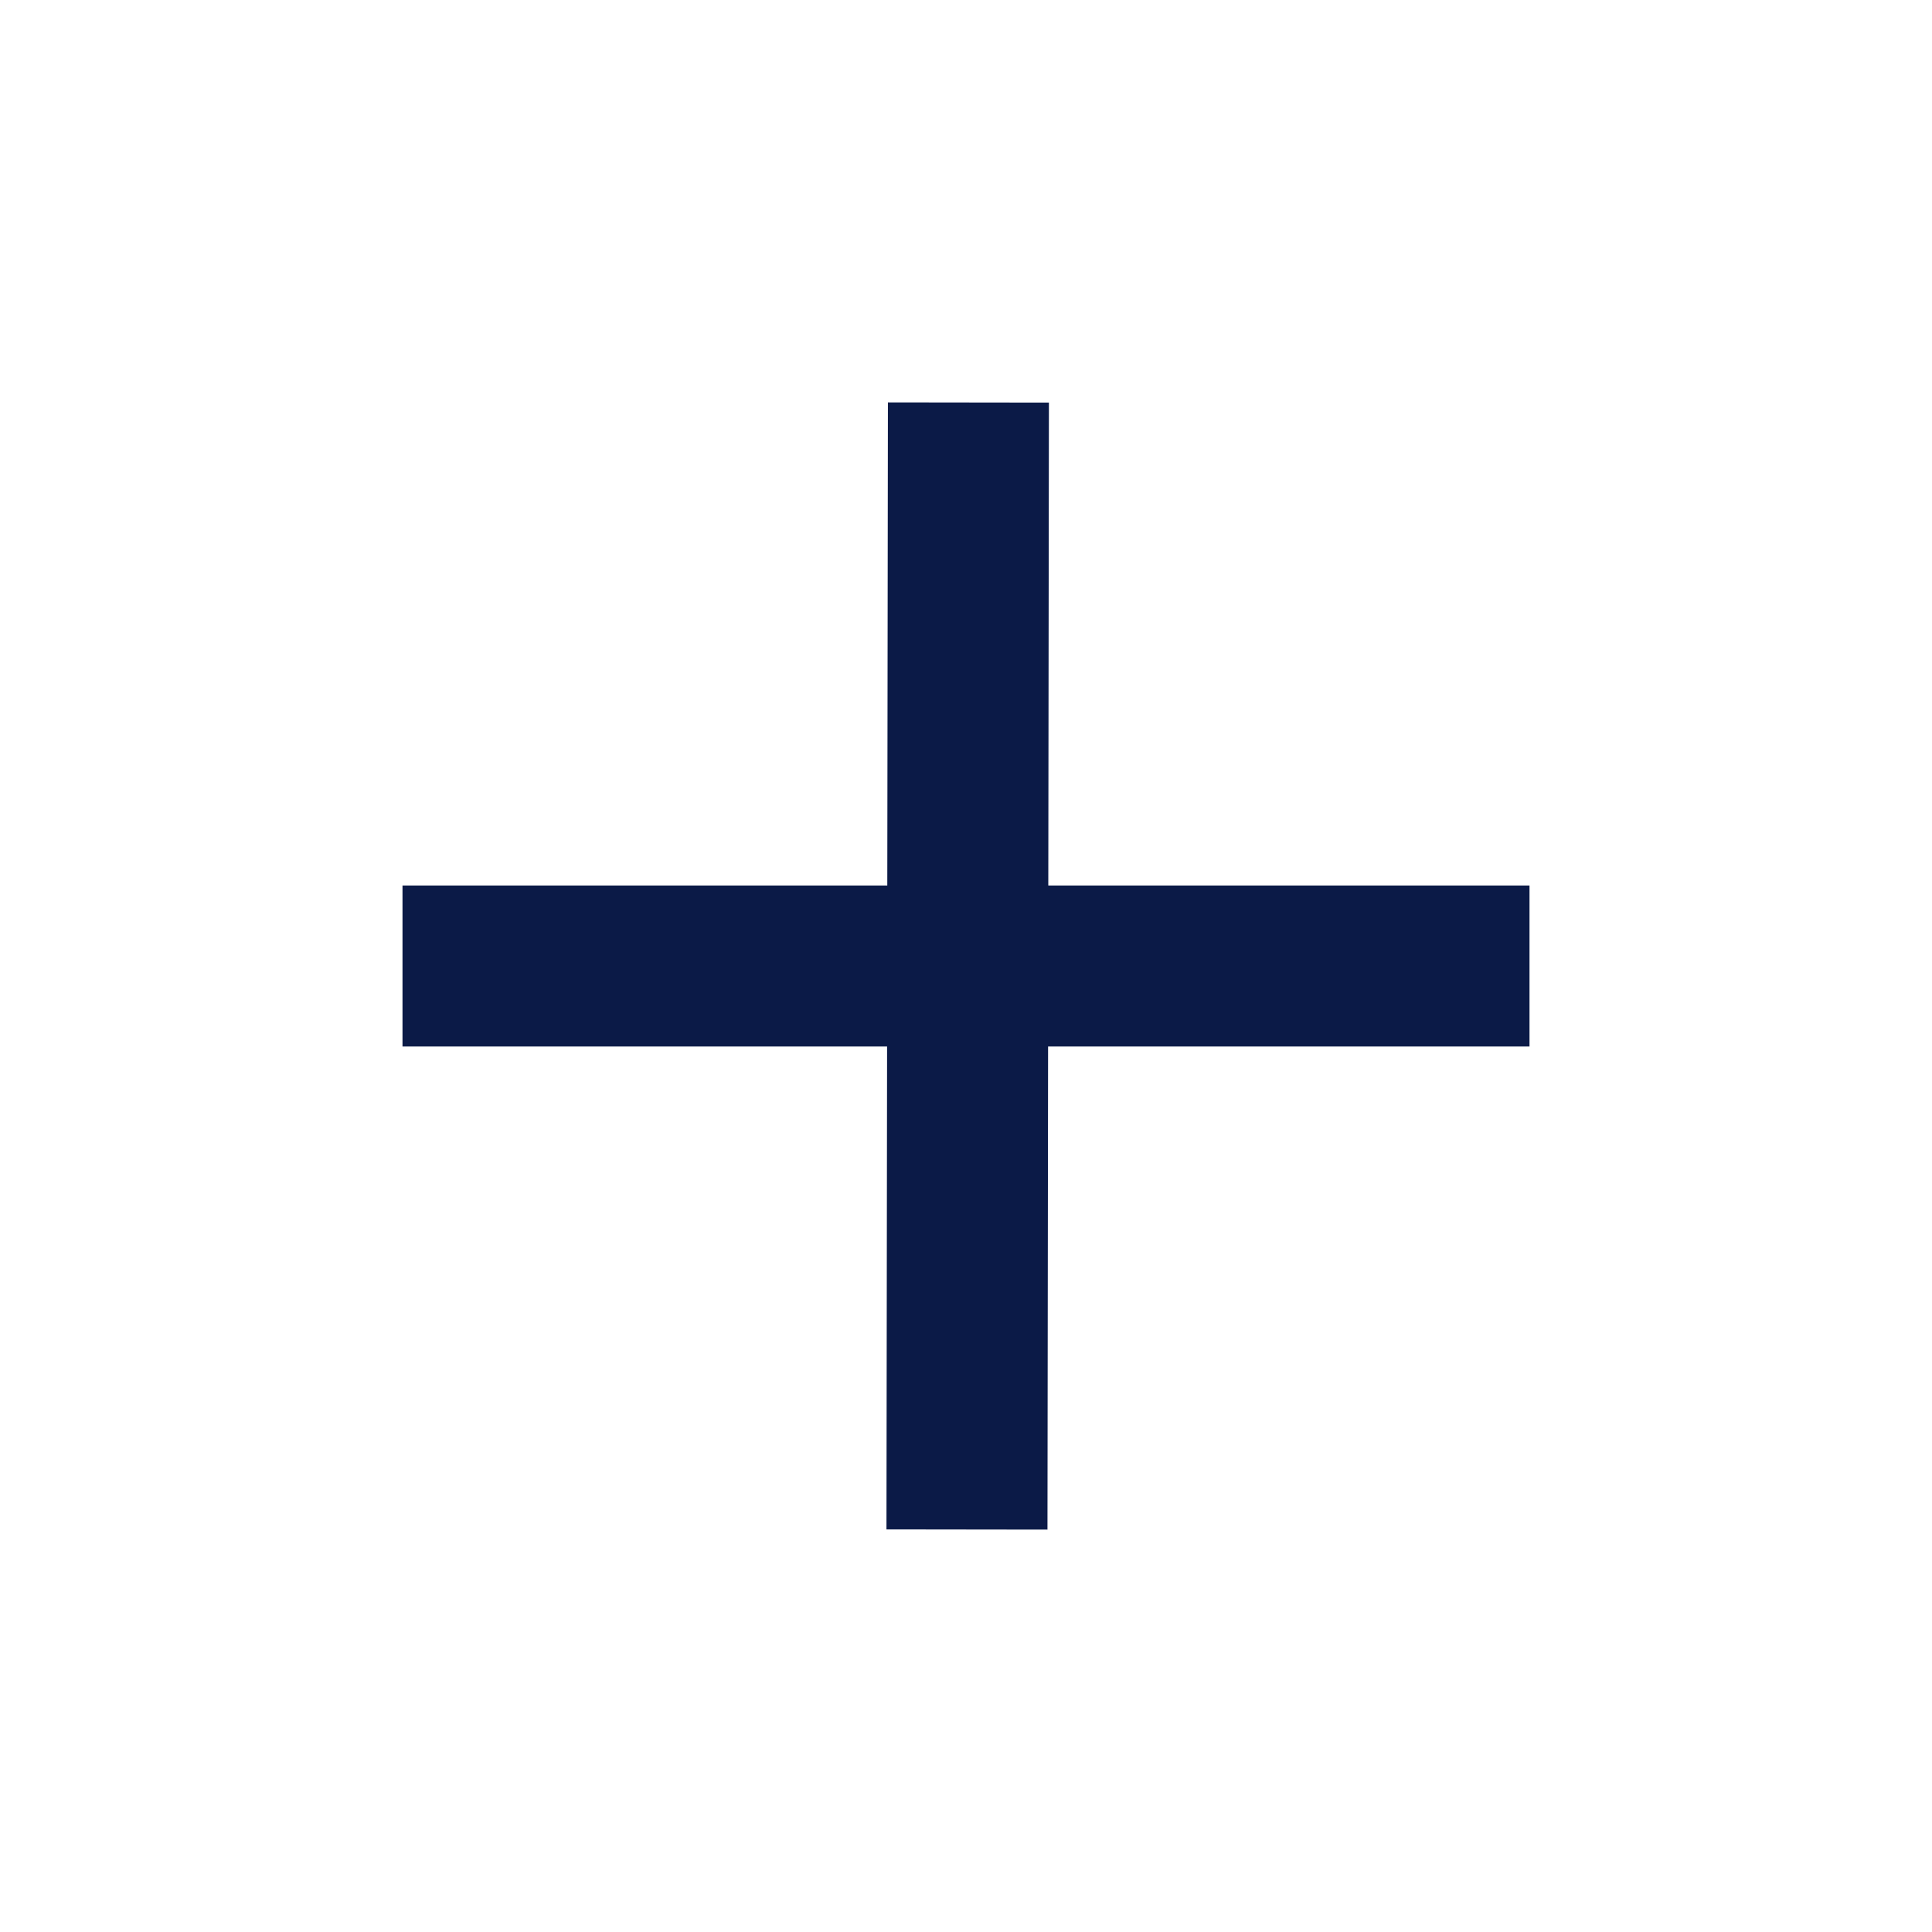
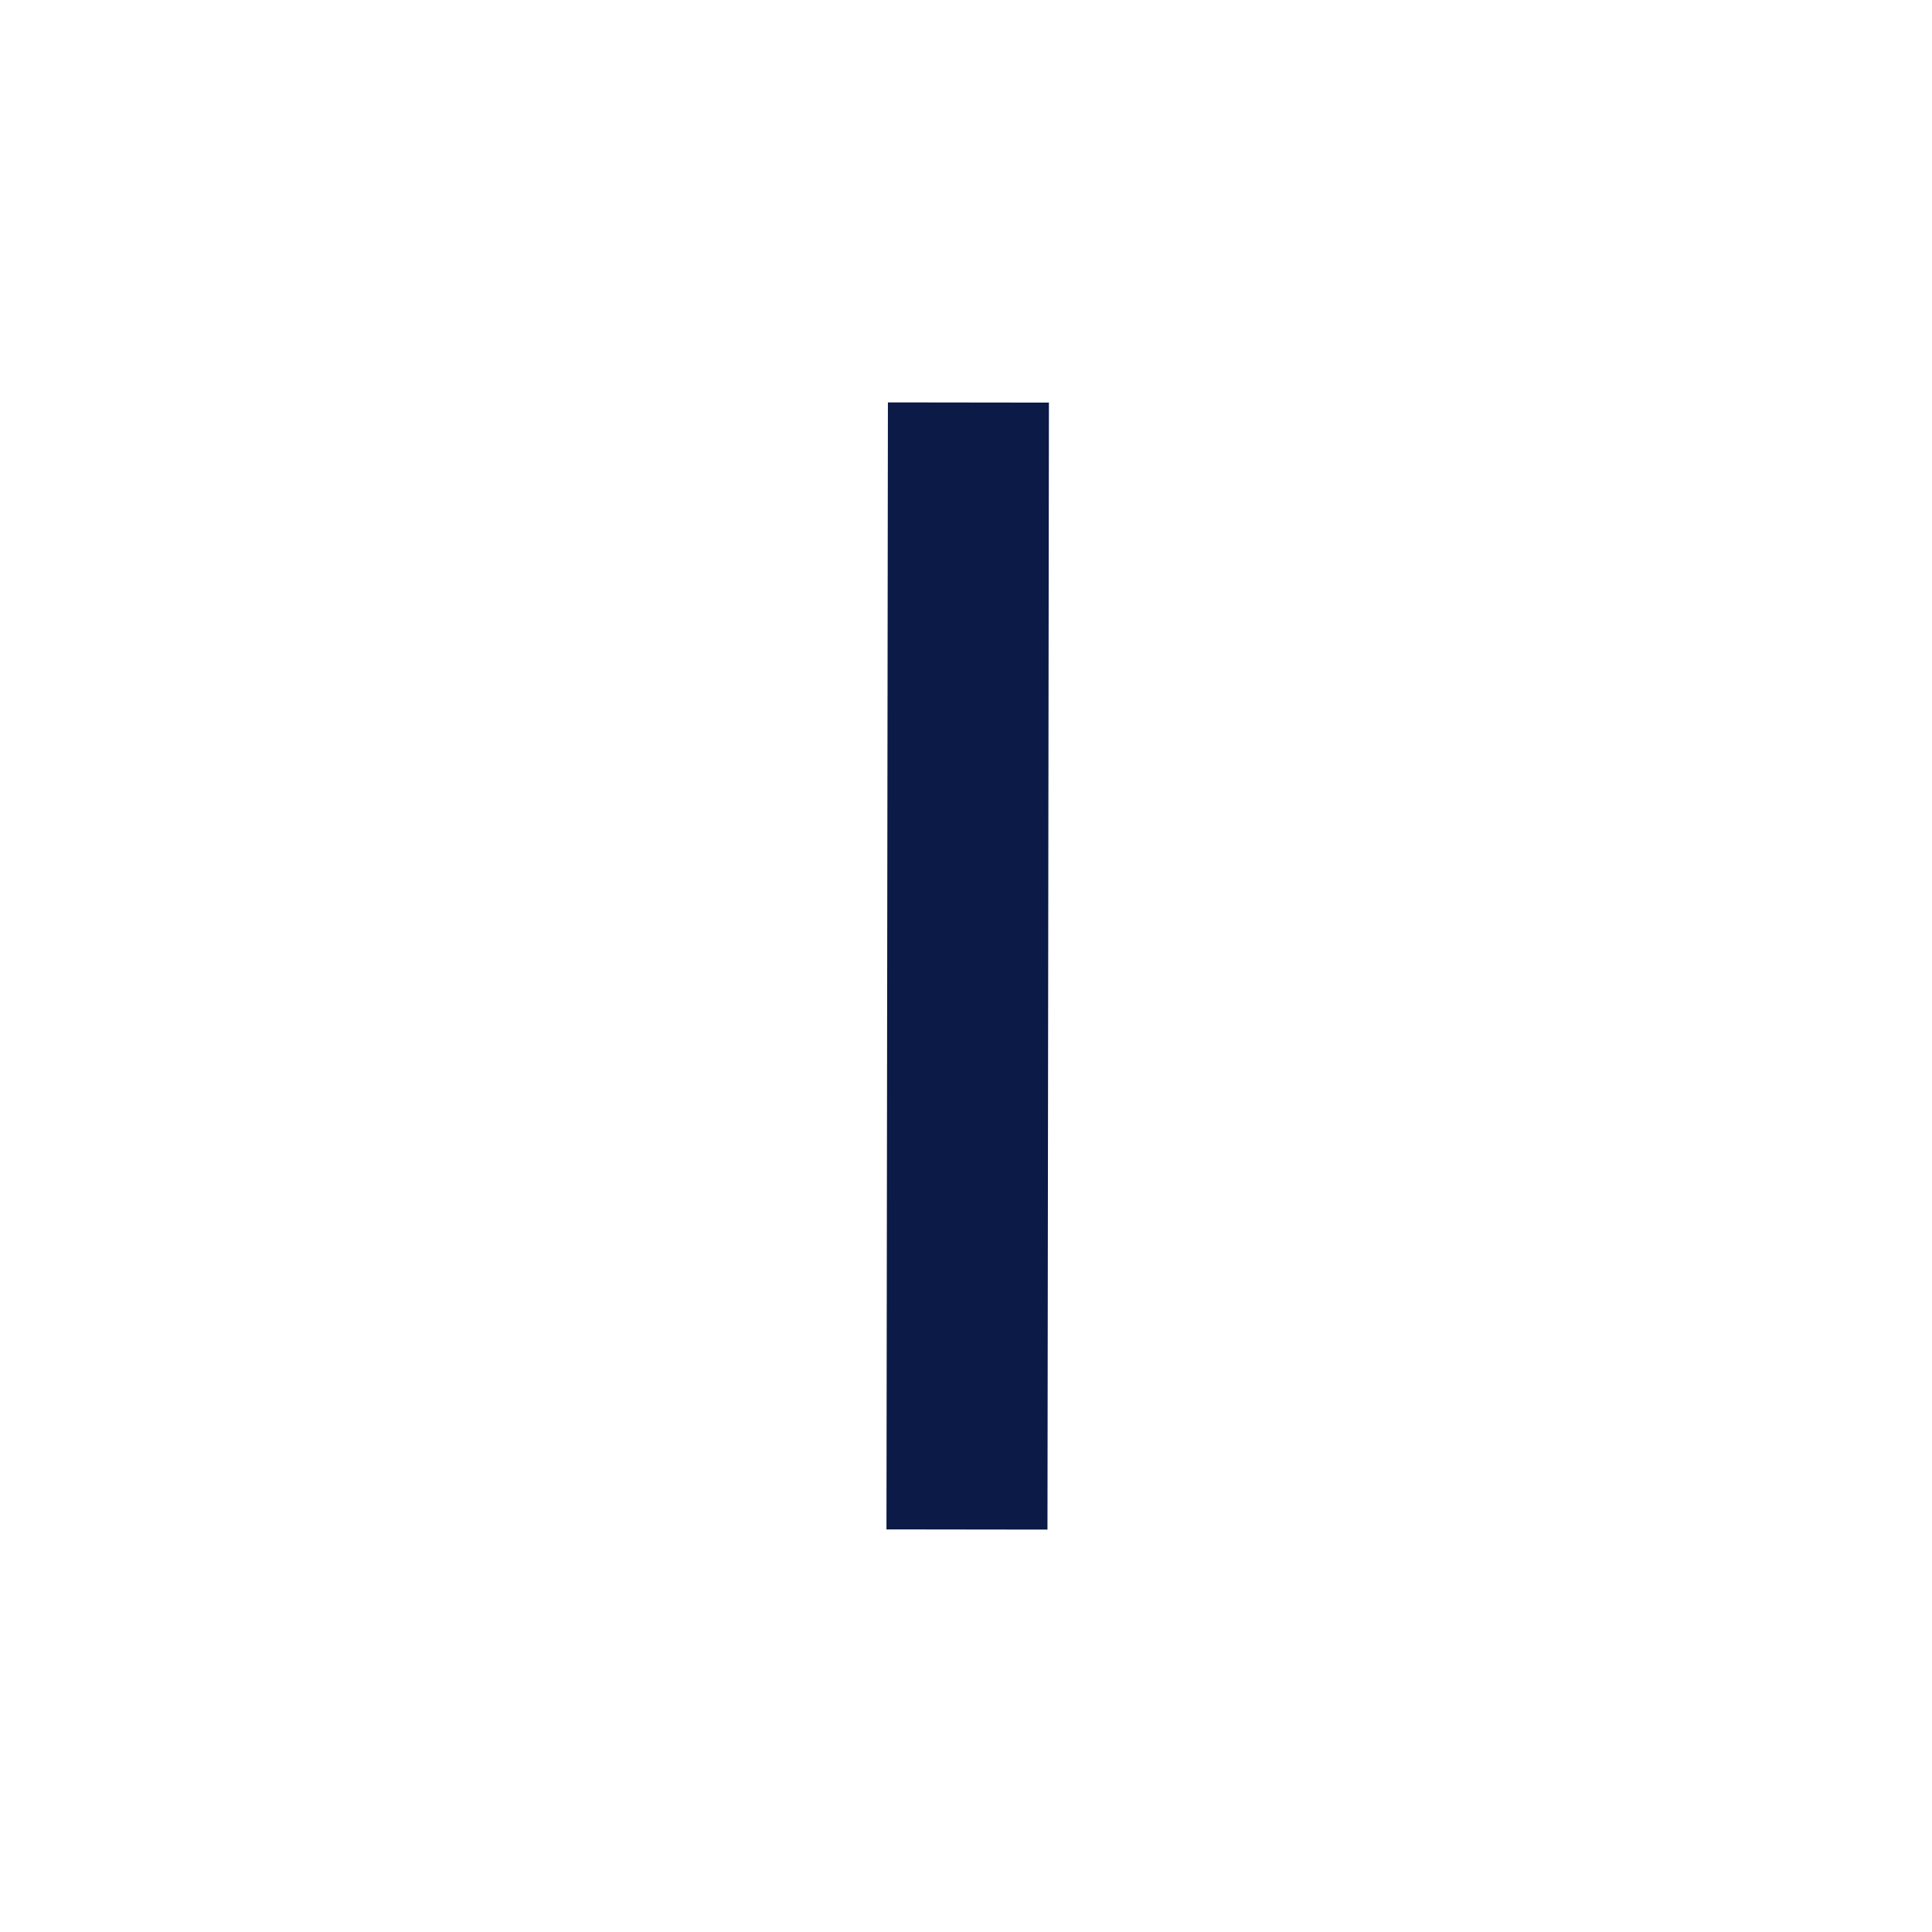
<svg xmlns="http://www.w3.org/2000/svg" width="24" height="24" viewBox="0 0 24 24" fill="none">
  <g clip-path="url(#clip0_2610_394)">
    <path d="M12.03 5L12.012 19" stroke="#0B1A47" stroke-width="2" />
-     <path d="M5 12H19" stroke="#0B1A47" stroke-width="2" />
  </g>
  <defs>
    <clipPath id="clip0_2610_394">
      <rect width="24" height="24" fill="white" />
    </clipPath>
  </defs>
</svg>